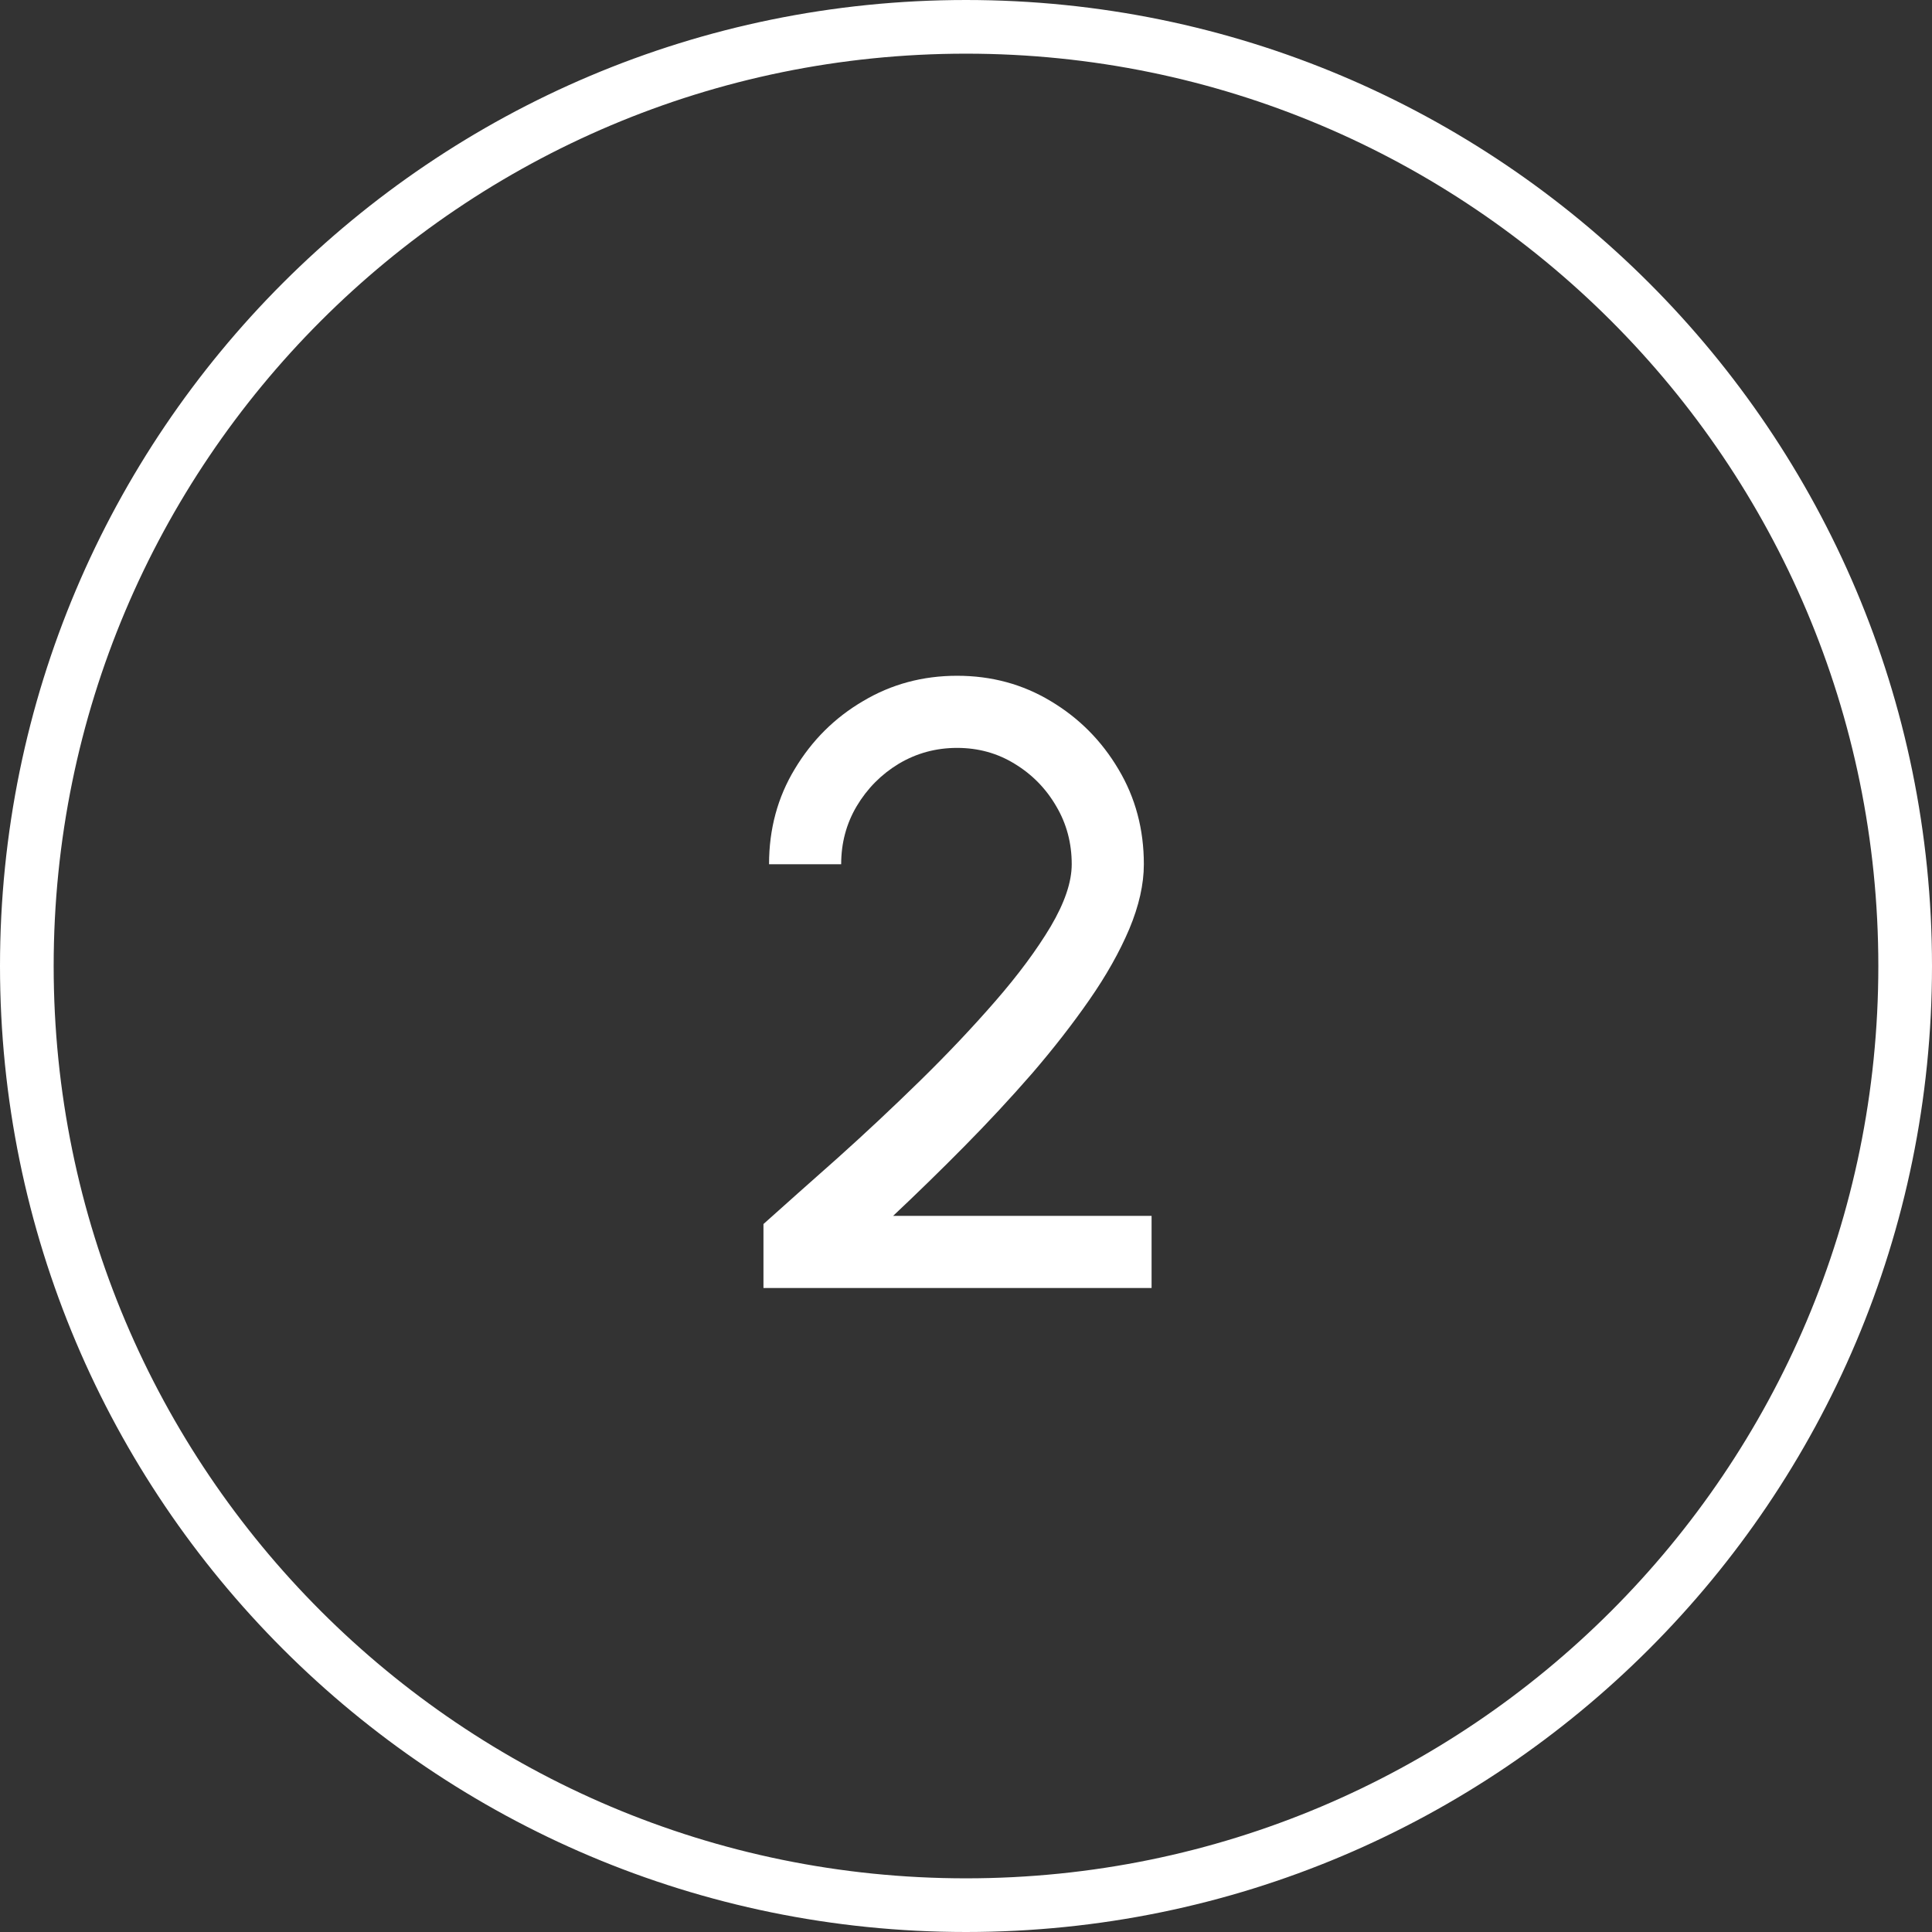
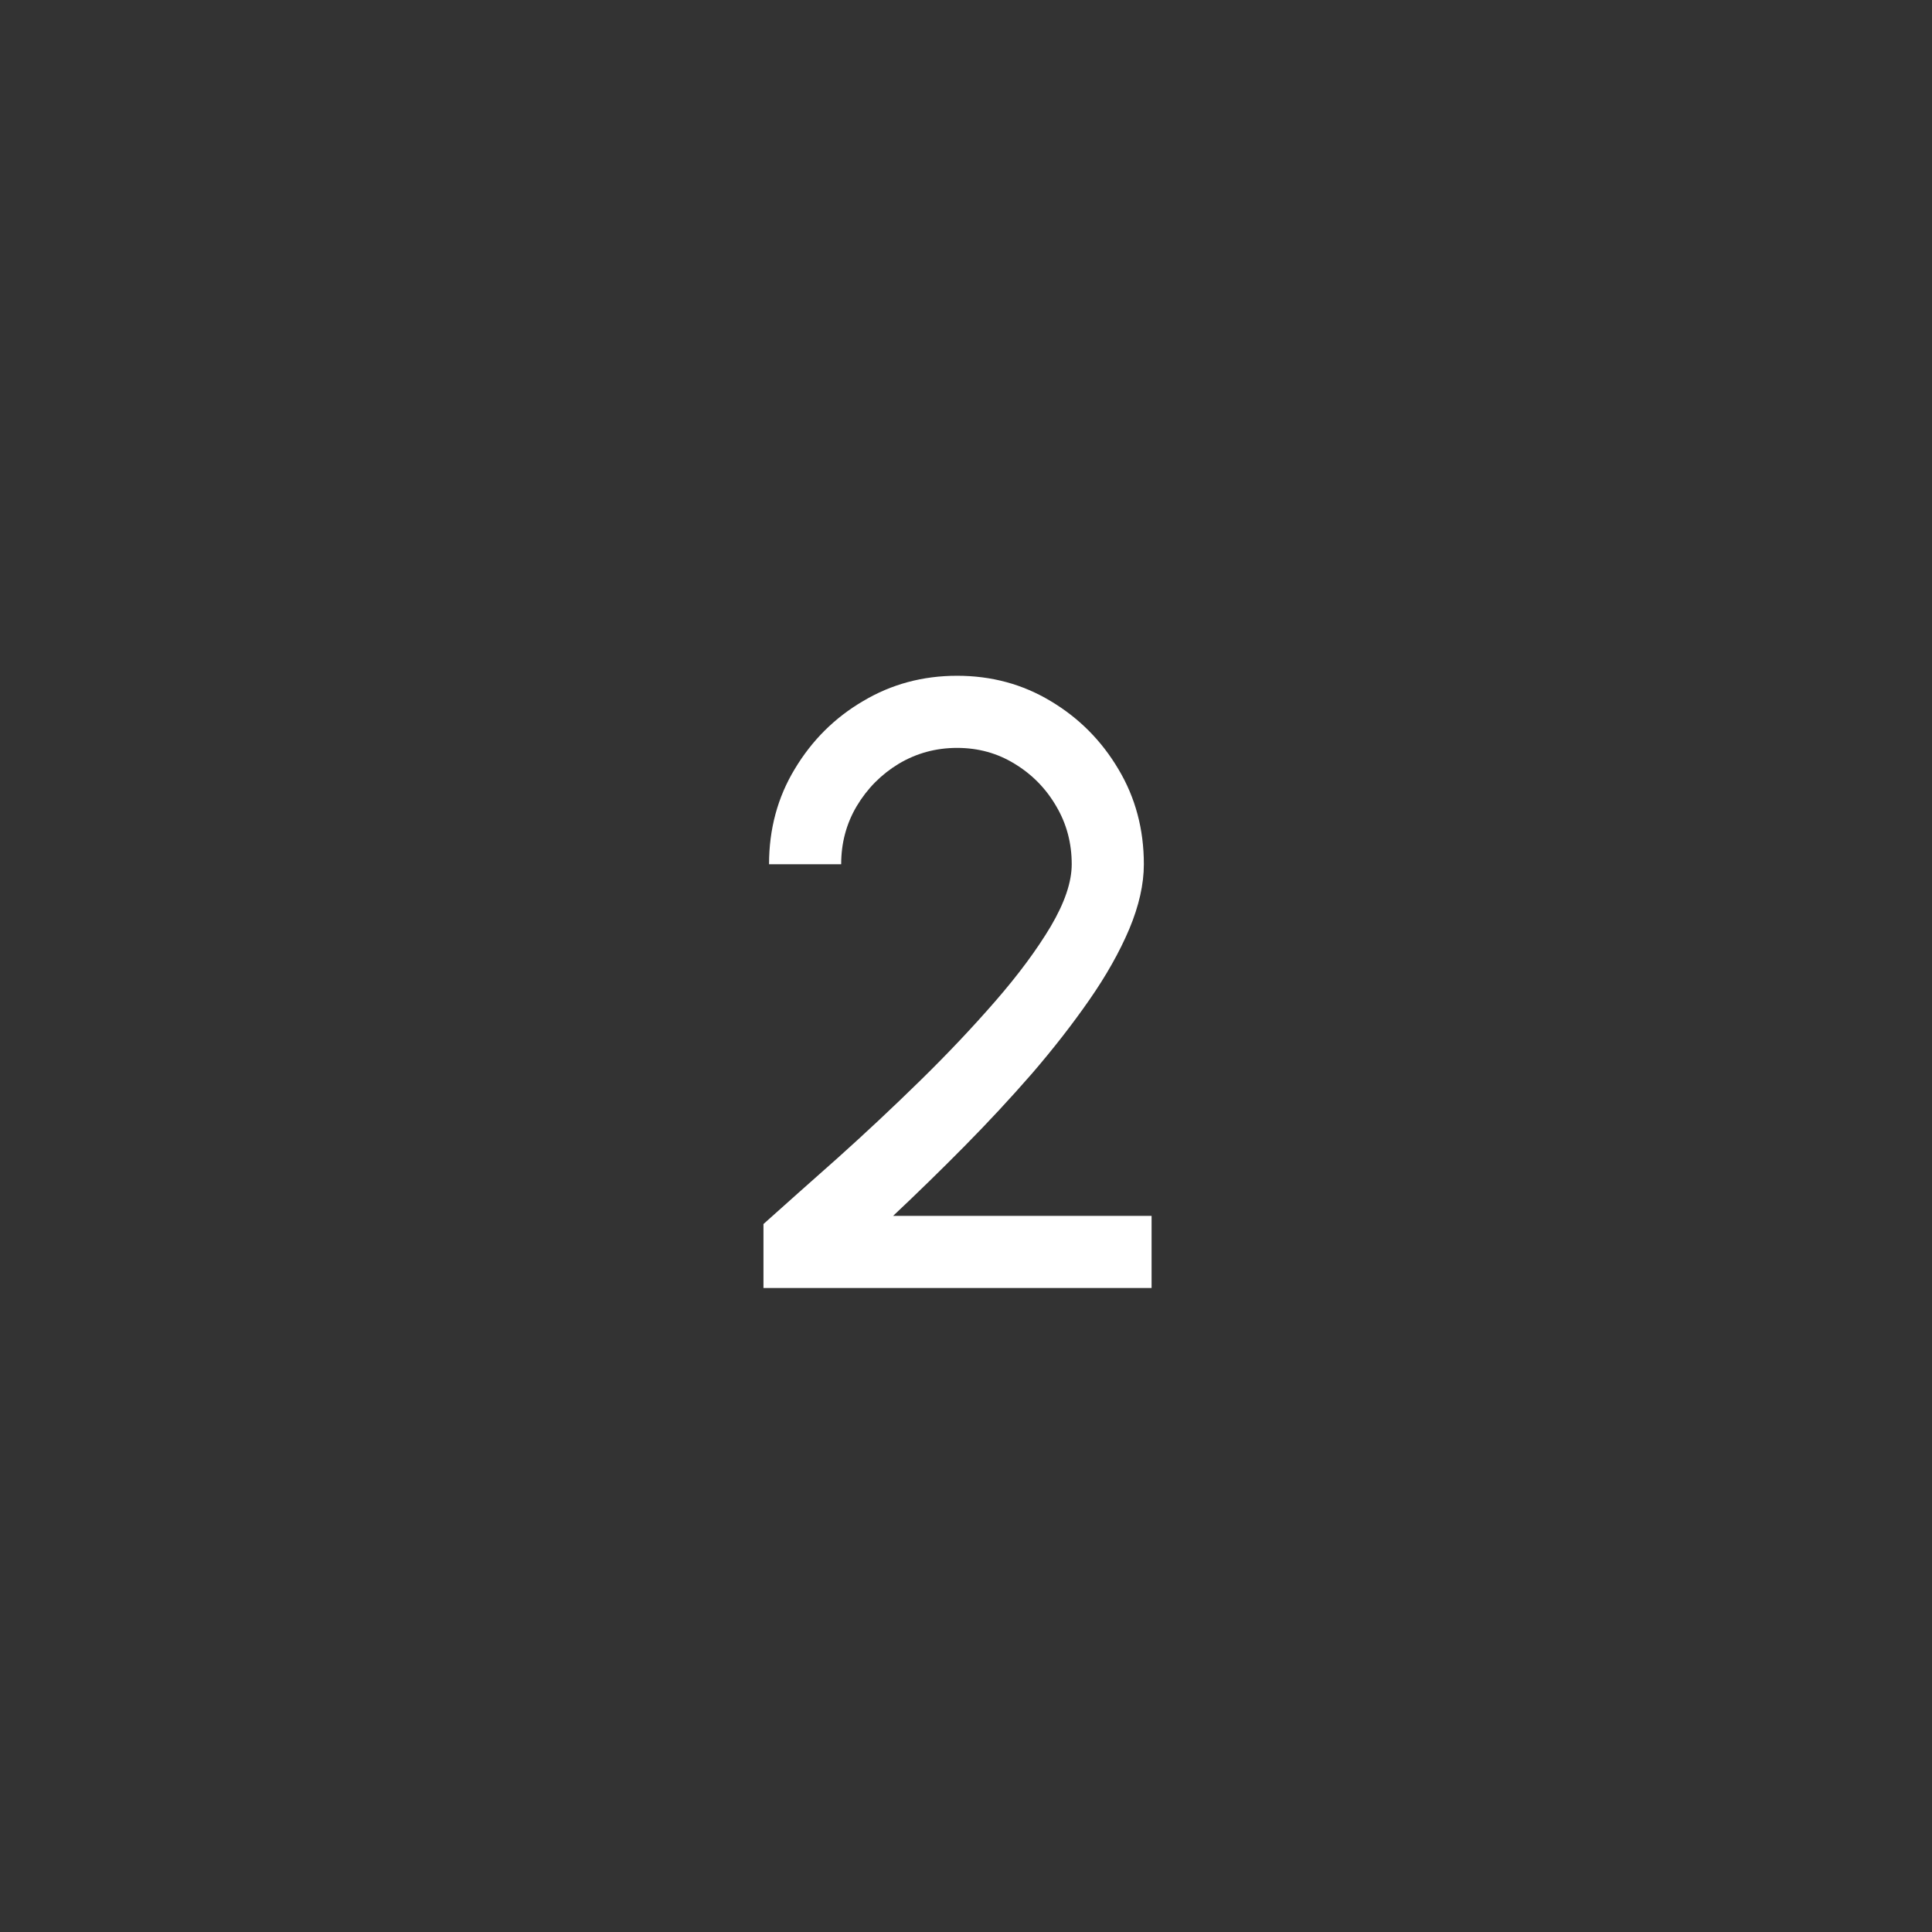
<svg xmlns="http://www.w3.org/2000/svg" width="36" height="36" viewBox="0 0 36 36" fill="none">
  <rect x="0" y="0" width="36" height="36" fill="#333333" stroke="none" />
-   <path d="M0.5 18C0.5 27.665 8.335 35.5 18 35.5C27.665 35.5 35.5 27.665 35.5 18C35.5 8.335 27.665 0.5 18 0.5C8.335 0.5 0.5 8.335 0.5 18Z" stroke="white" />
  <path d="M14.226 24V22.808C14.637 22.44 15.098 22.029 15.61 21.576C16.122 21.117 16.631 20.64 17.138 20.144C17.65 19.643 18.119 19.147 18.546 18.656C18.973 18.165 19.317 17.701 19.578 17.264C19.839 16.821 19.97 16.435 19.97 16.104C19.97 15.709 19.874 15.349 19.682 15.024C19.49 14.693 19.231 14.429 18.906 14.232C18.586 14.035 18.229 13.936 17.834 13.936C17.439 13.936 17.077 14.035 16.746 14.232C16.421 14.429 16.159 14.693 15.962 15.024C15.77 15.349 15.674 15.709 15.674 16.104H14.33C14.33 15.448 14.49 14.856 14.81 14.328C15.13 13.795 15.554 13.373 16.082 13.064C16.61 12.749 17.194 12.592 17.834 12.592C18.474 12.592 19.055 12.749 19.578 13.064C20.106 13.379 20.527 13.803 20.842 14.336C21.157 14.864 21.314 15.453 21.314 16.104C21.314 16.477 21.223 16.88 21.042 17.312C20.861 17.739 20.613 18.179 20.298 18.632C19.983 19.085 19.626 19.544 19.226 20.008C18.826 20.467 18.405 20.92 17.962 21.368C17.519 21.816 17.079 22.245 16.642 22.656H21.458V24H14.226Z" fill="white" />
</svg>